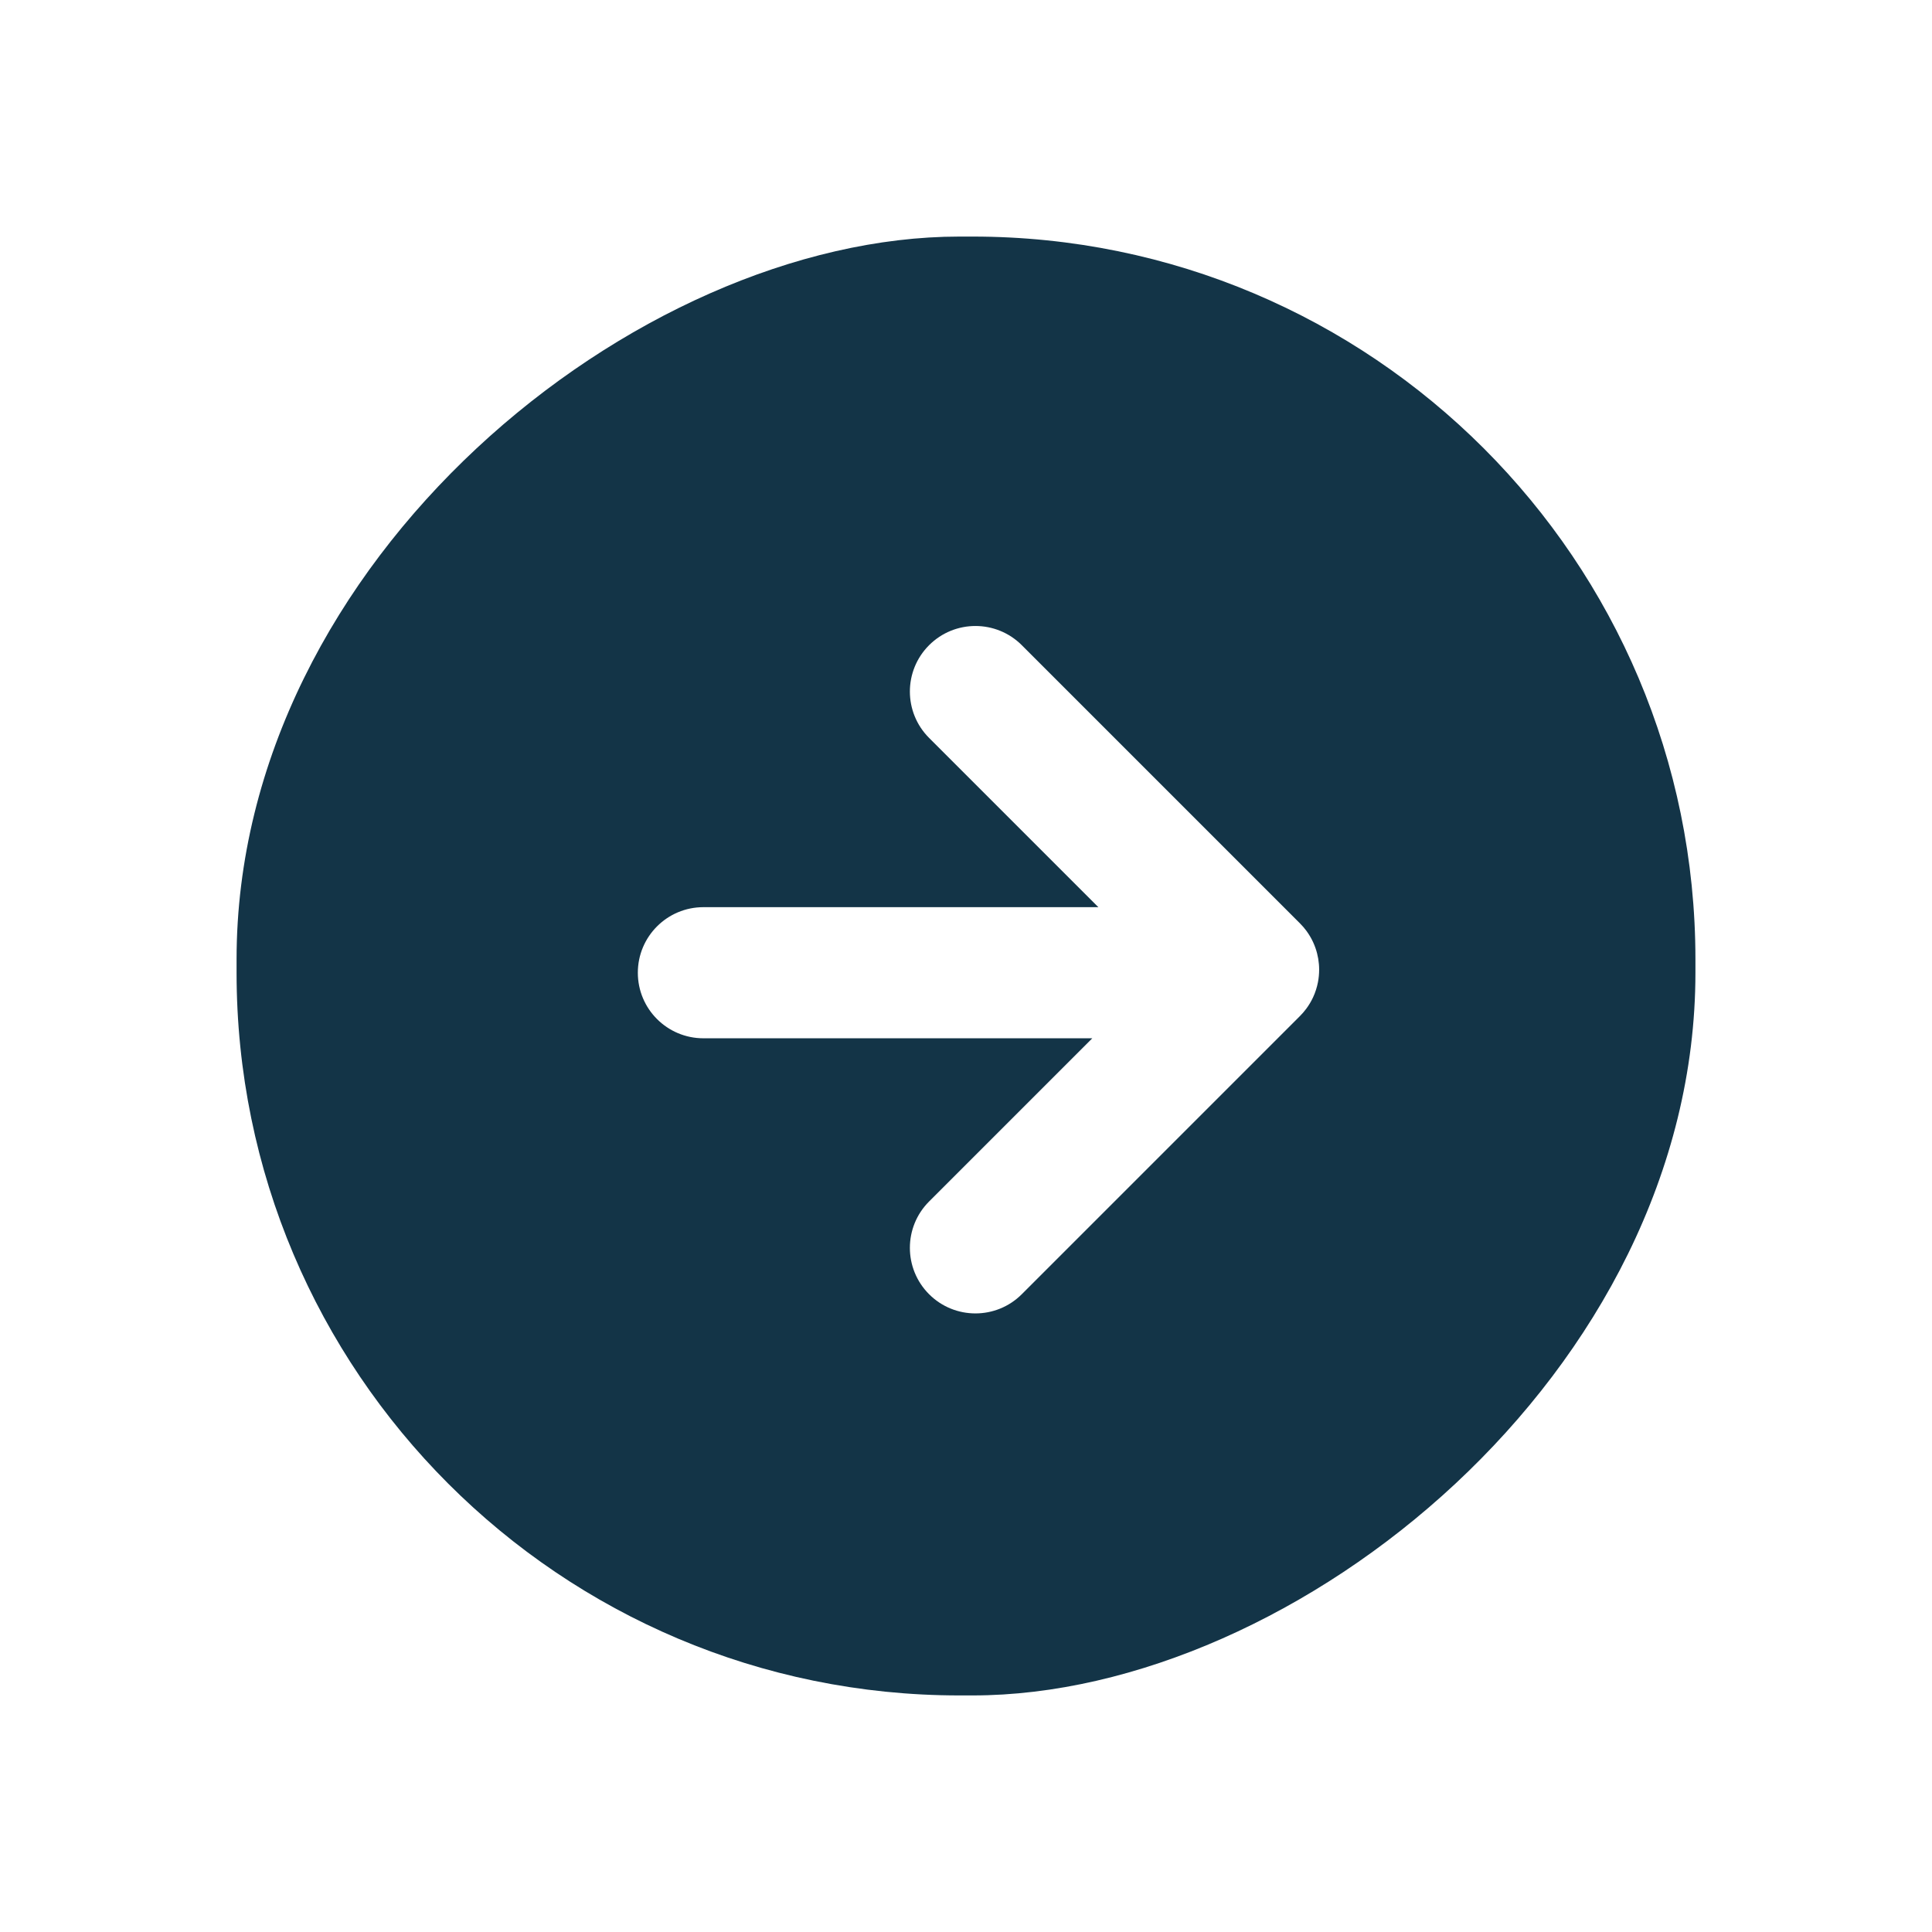
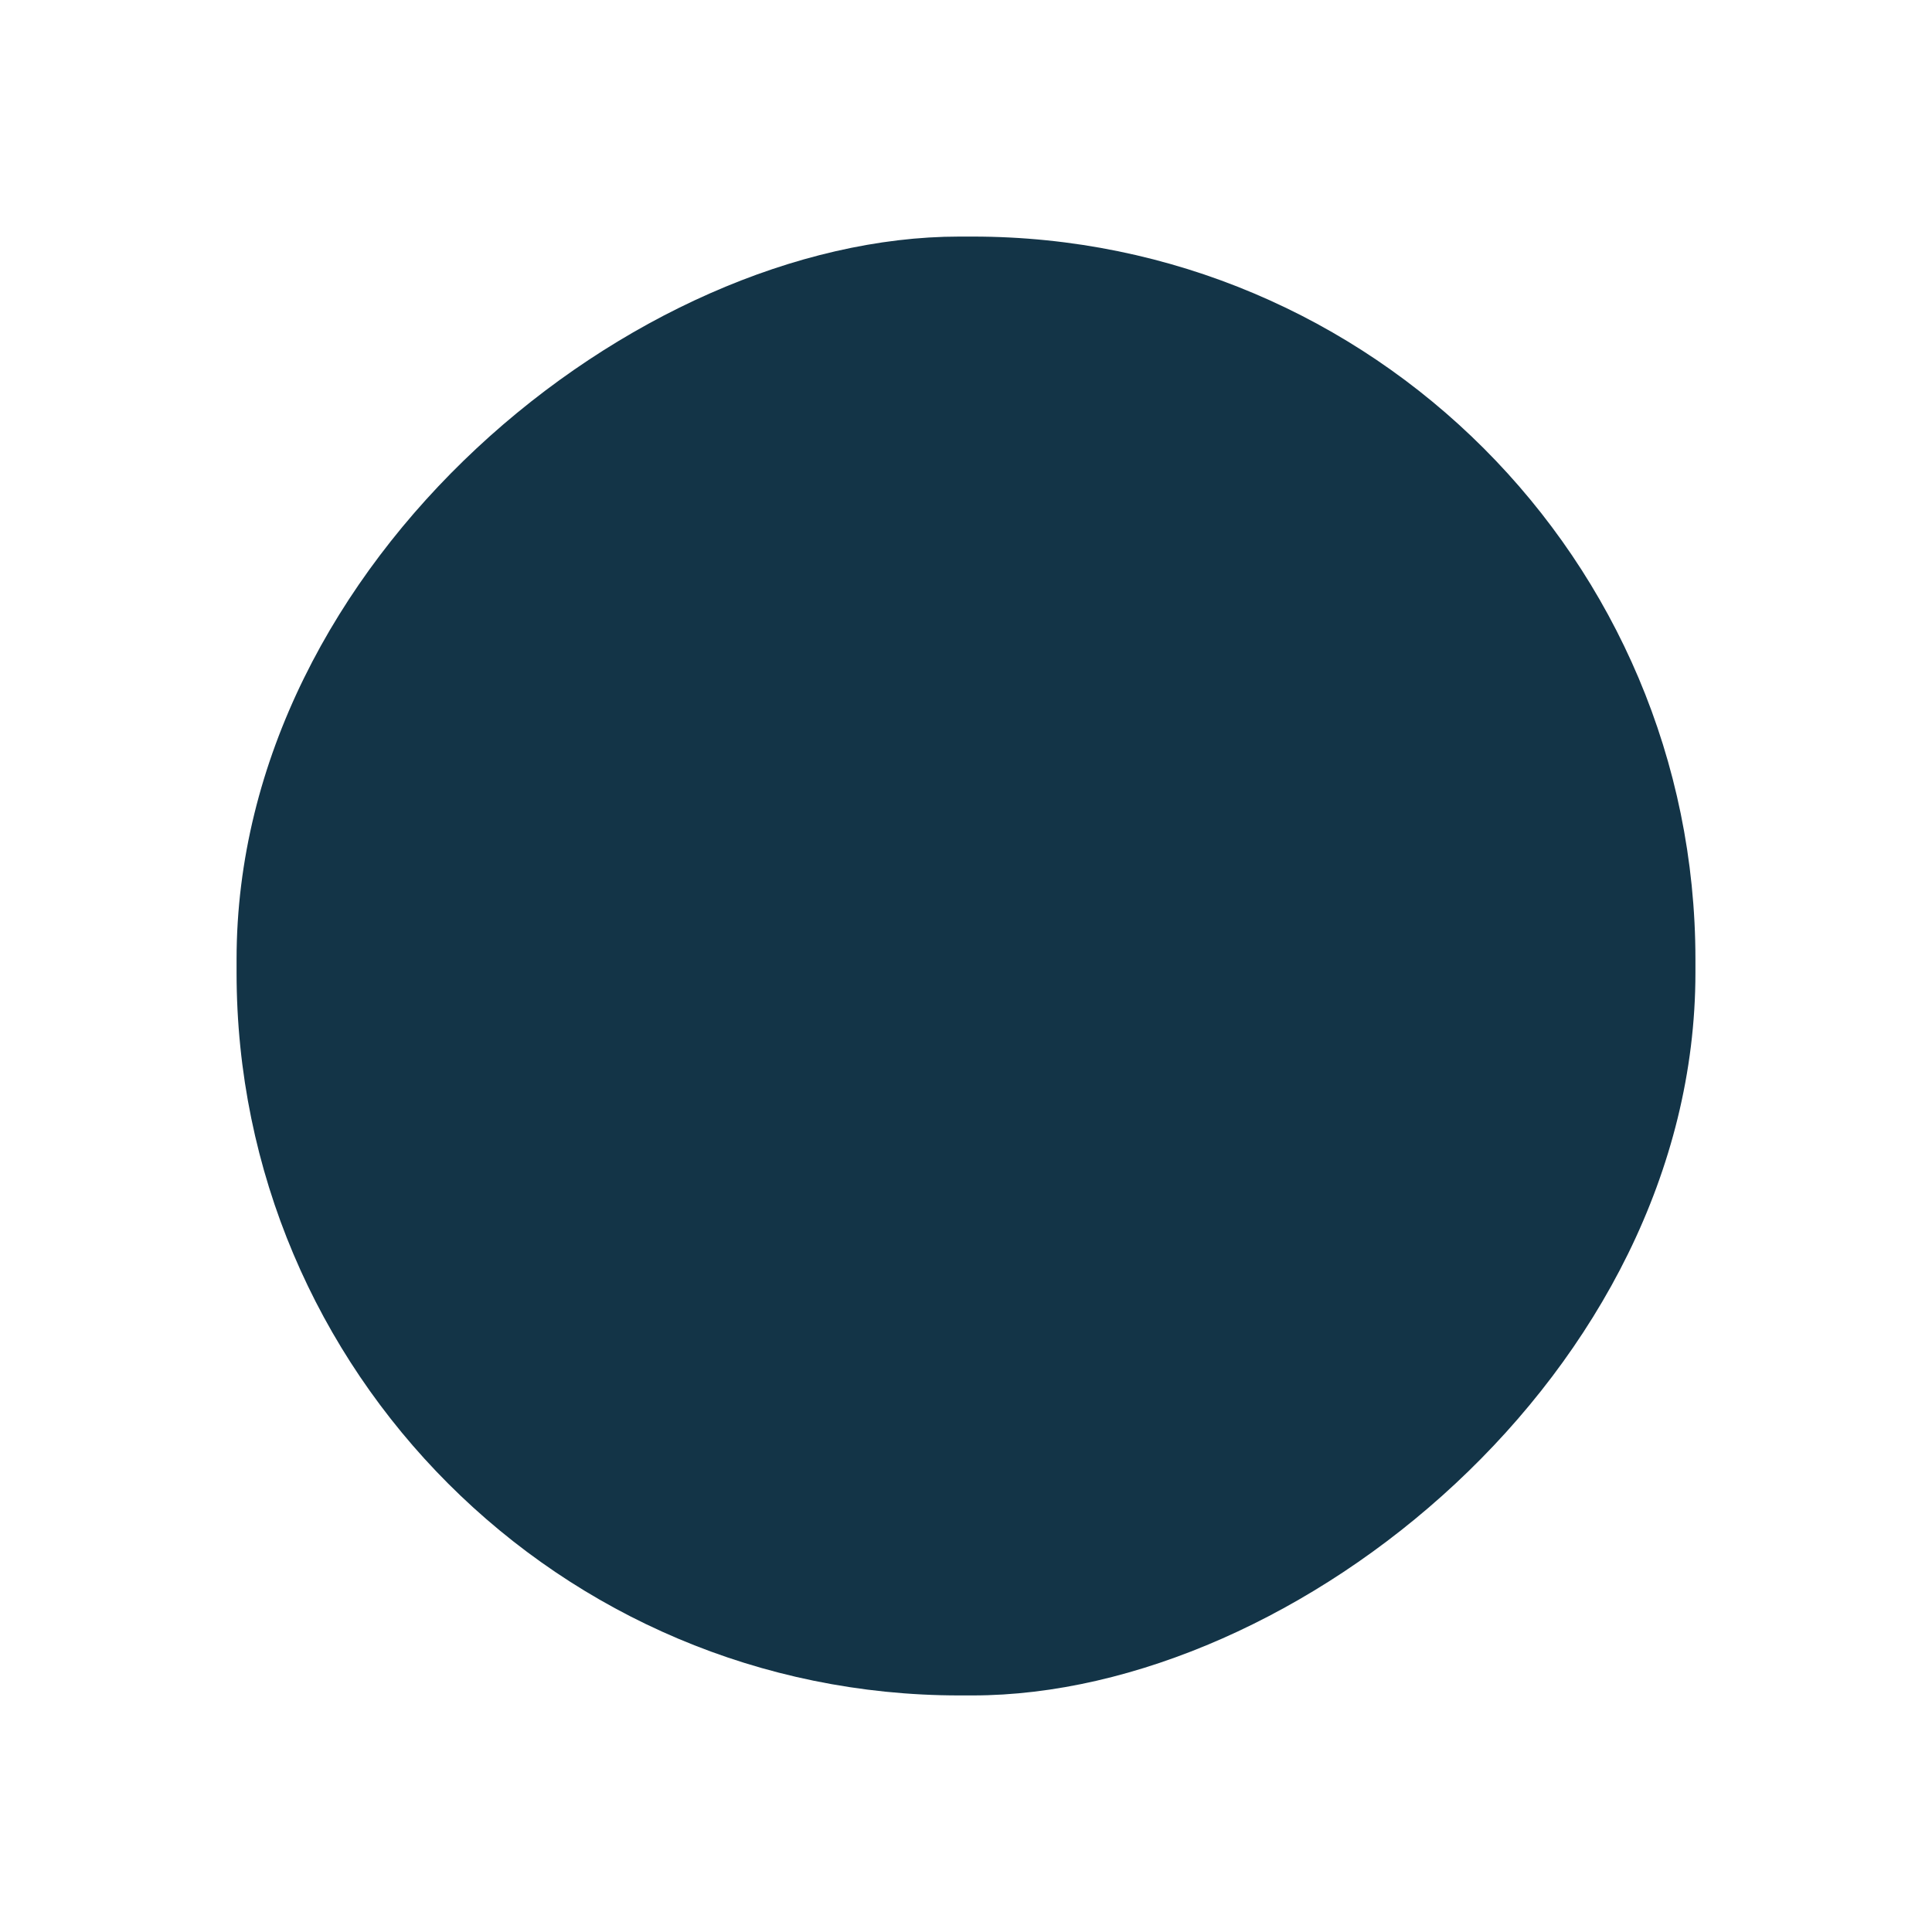
<svg xmlns="http://www.w3.org/2000/svg" width="147" height="147" viewBox="0 0 147 147" fill="none">
  <g filter="url(#filter0_d_142_60)">
    <rect x="18" y="119" width="111" height="111" rx="55" transform="rotate(-90 18 119)" fill="#133447" />
-     <path d="M98.909 67.309C99.085 67.133 99.244 66.947 99.388 66.754C99.593 66.478 99.767 66.186 99.908 65.882C100.079 65.513 100.202 65.127 100.279 64.734C100.339 64.419 100.37 64.1 100.37 63.781C100.37 63.223 100.277 62.664 100.09 62.131C99.984 61.826 99.847 61.53 99.679 61.246C99.596 61.105 99.504 60.967 99.406 60.832C99.257 60.63 99.092 60.437 98.909 60.254L77.746 39.091C75.798 37.143 72.639 37.143 70.691 39.091C68.743 41.039 68.743 44.197 70.691 46.145L83.573 59.027C83.532 59.026 83.49 59.024 83.448 59.024L53.519 59.024C50.764 59.024 48.531 61.257 48.531 64.012C48.531 66.767 50.764 68.999 53.518 69L83.108 69L70.691 81.418C68.743 83.366 68.743 86.525 70.691 88.473C72.639 90.421 75.797 90.421 77.745 88.473L98.909 67.309Z" fill="white" />
  </g>
  <defs>
    <filter id="filter0_d_142_60" x="0" y="0" width="147" height="147" filterUnits="userSpaceOnUse" color-interpolation-filters="sRGB">
      <feFlood flood-opacity="0" result="BackgroundImageFix" />
      <feColorMatrix in="SourceAlpha" type="matrix" values="0 0 0 0 0 0 0 0 0 0 0 0 0 0 0 0 0 0 127 0" result="hardAlpha" />
      <feOffset dy="10" />
      <feGaussianBlur stdDeviation="9" />
      <feComposite in2="hardAlpha" operator="out" />
      <feColorMatrix type="matrix" values="0 0 0 0 0.075 0 0 0 0 0.204 0 0 0 0 0.278 0 0 0 0.23 0" />
      <feBlend mode="normal" in2="BackgroundImageFix" result="effect1_dropShadow_142_60" />
      <feBlend mode="normal" in="SourceGraphic" in2="effect1_dropShadow_142_60" result="shape" />
    </filter>
  </defs>
</svg>